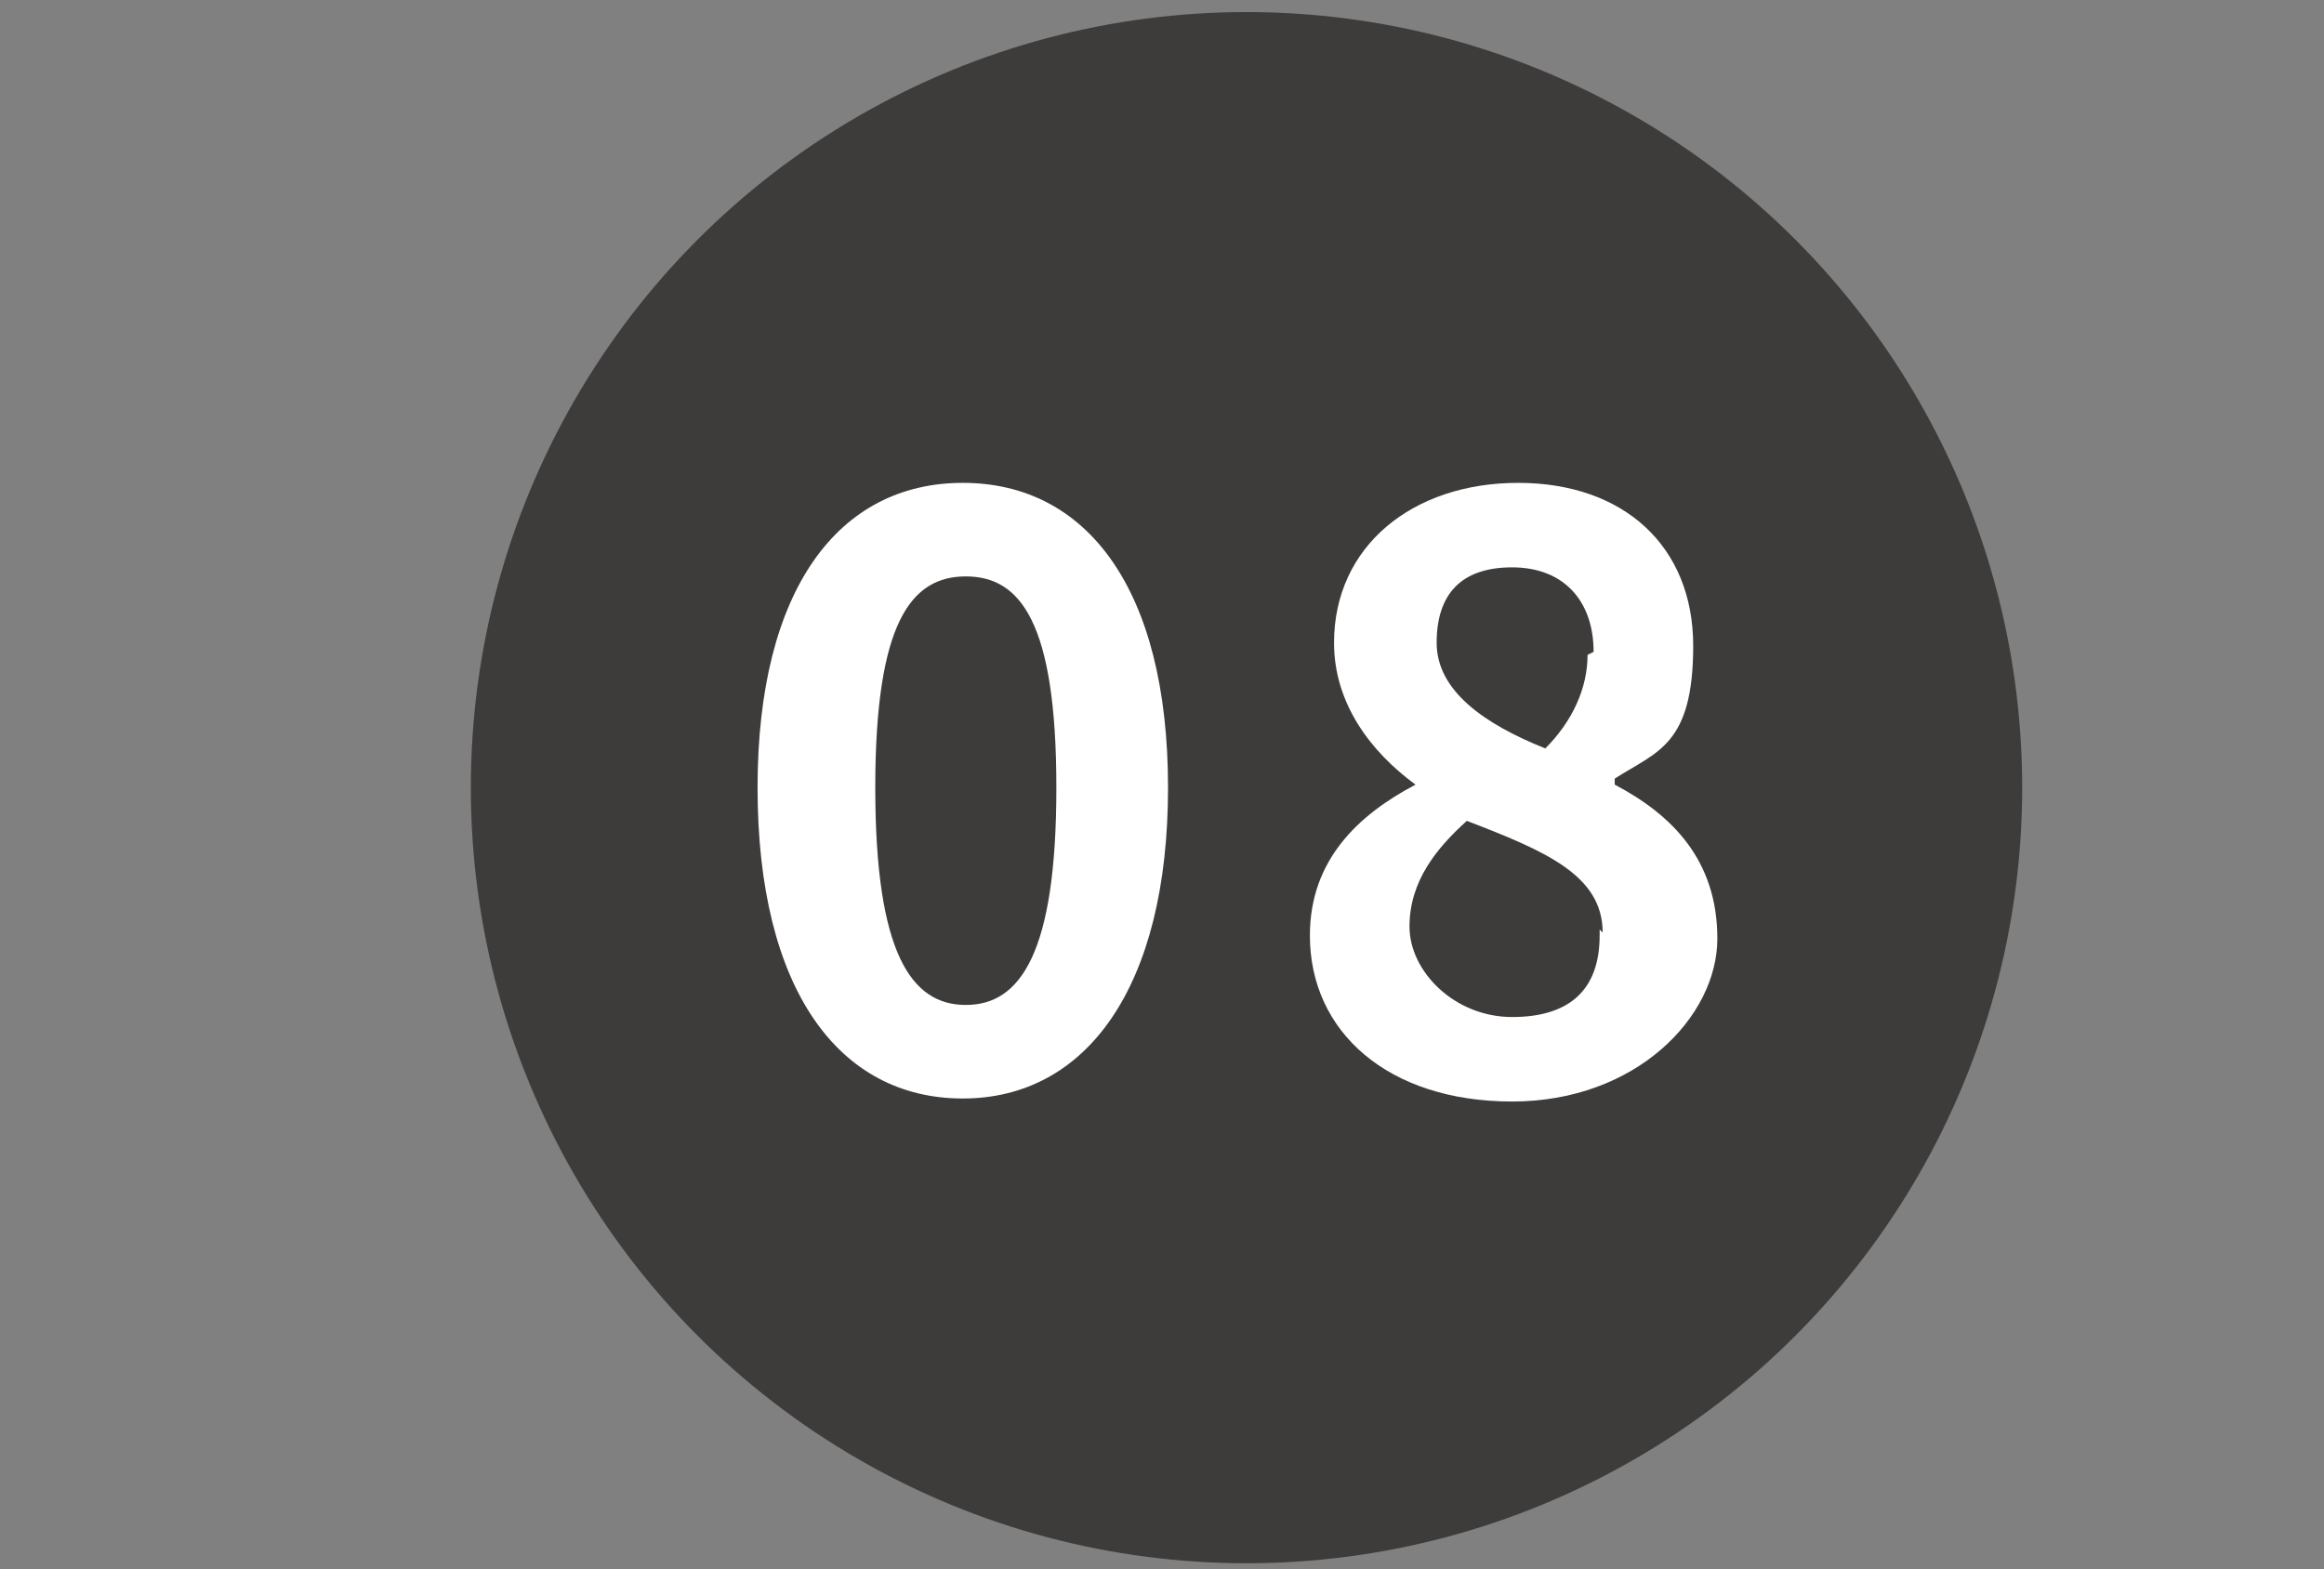
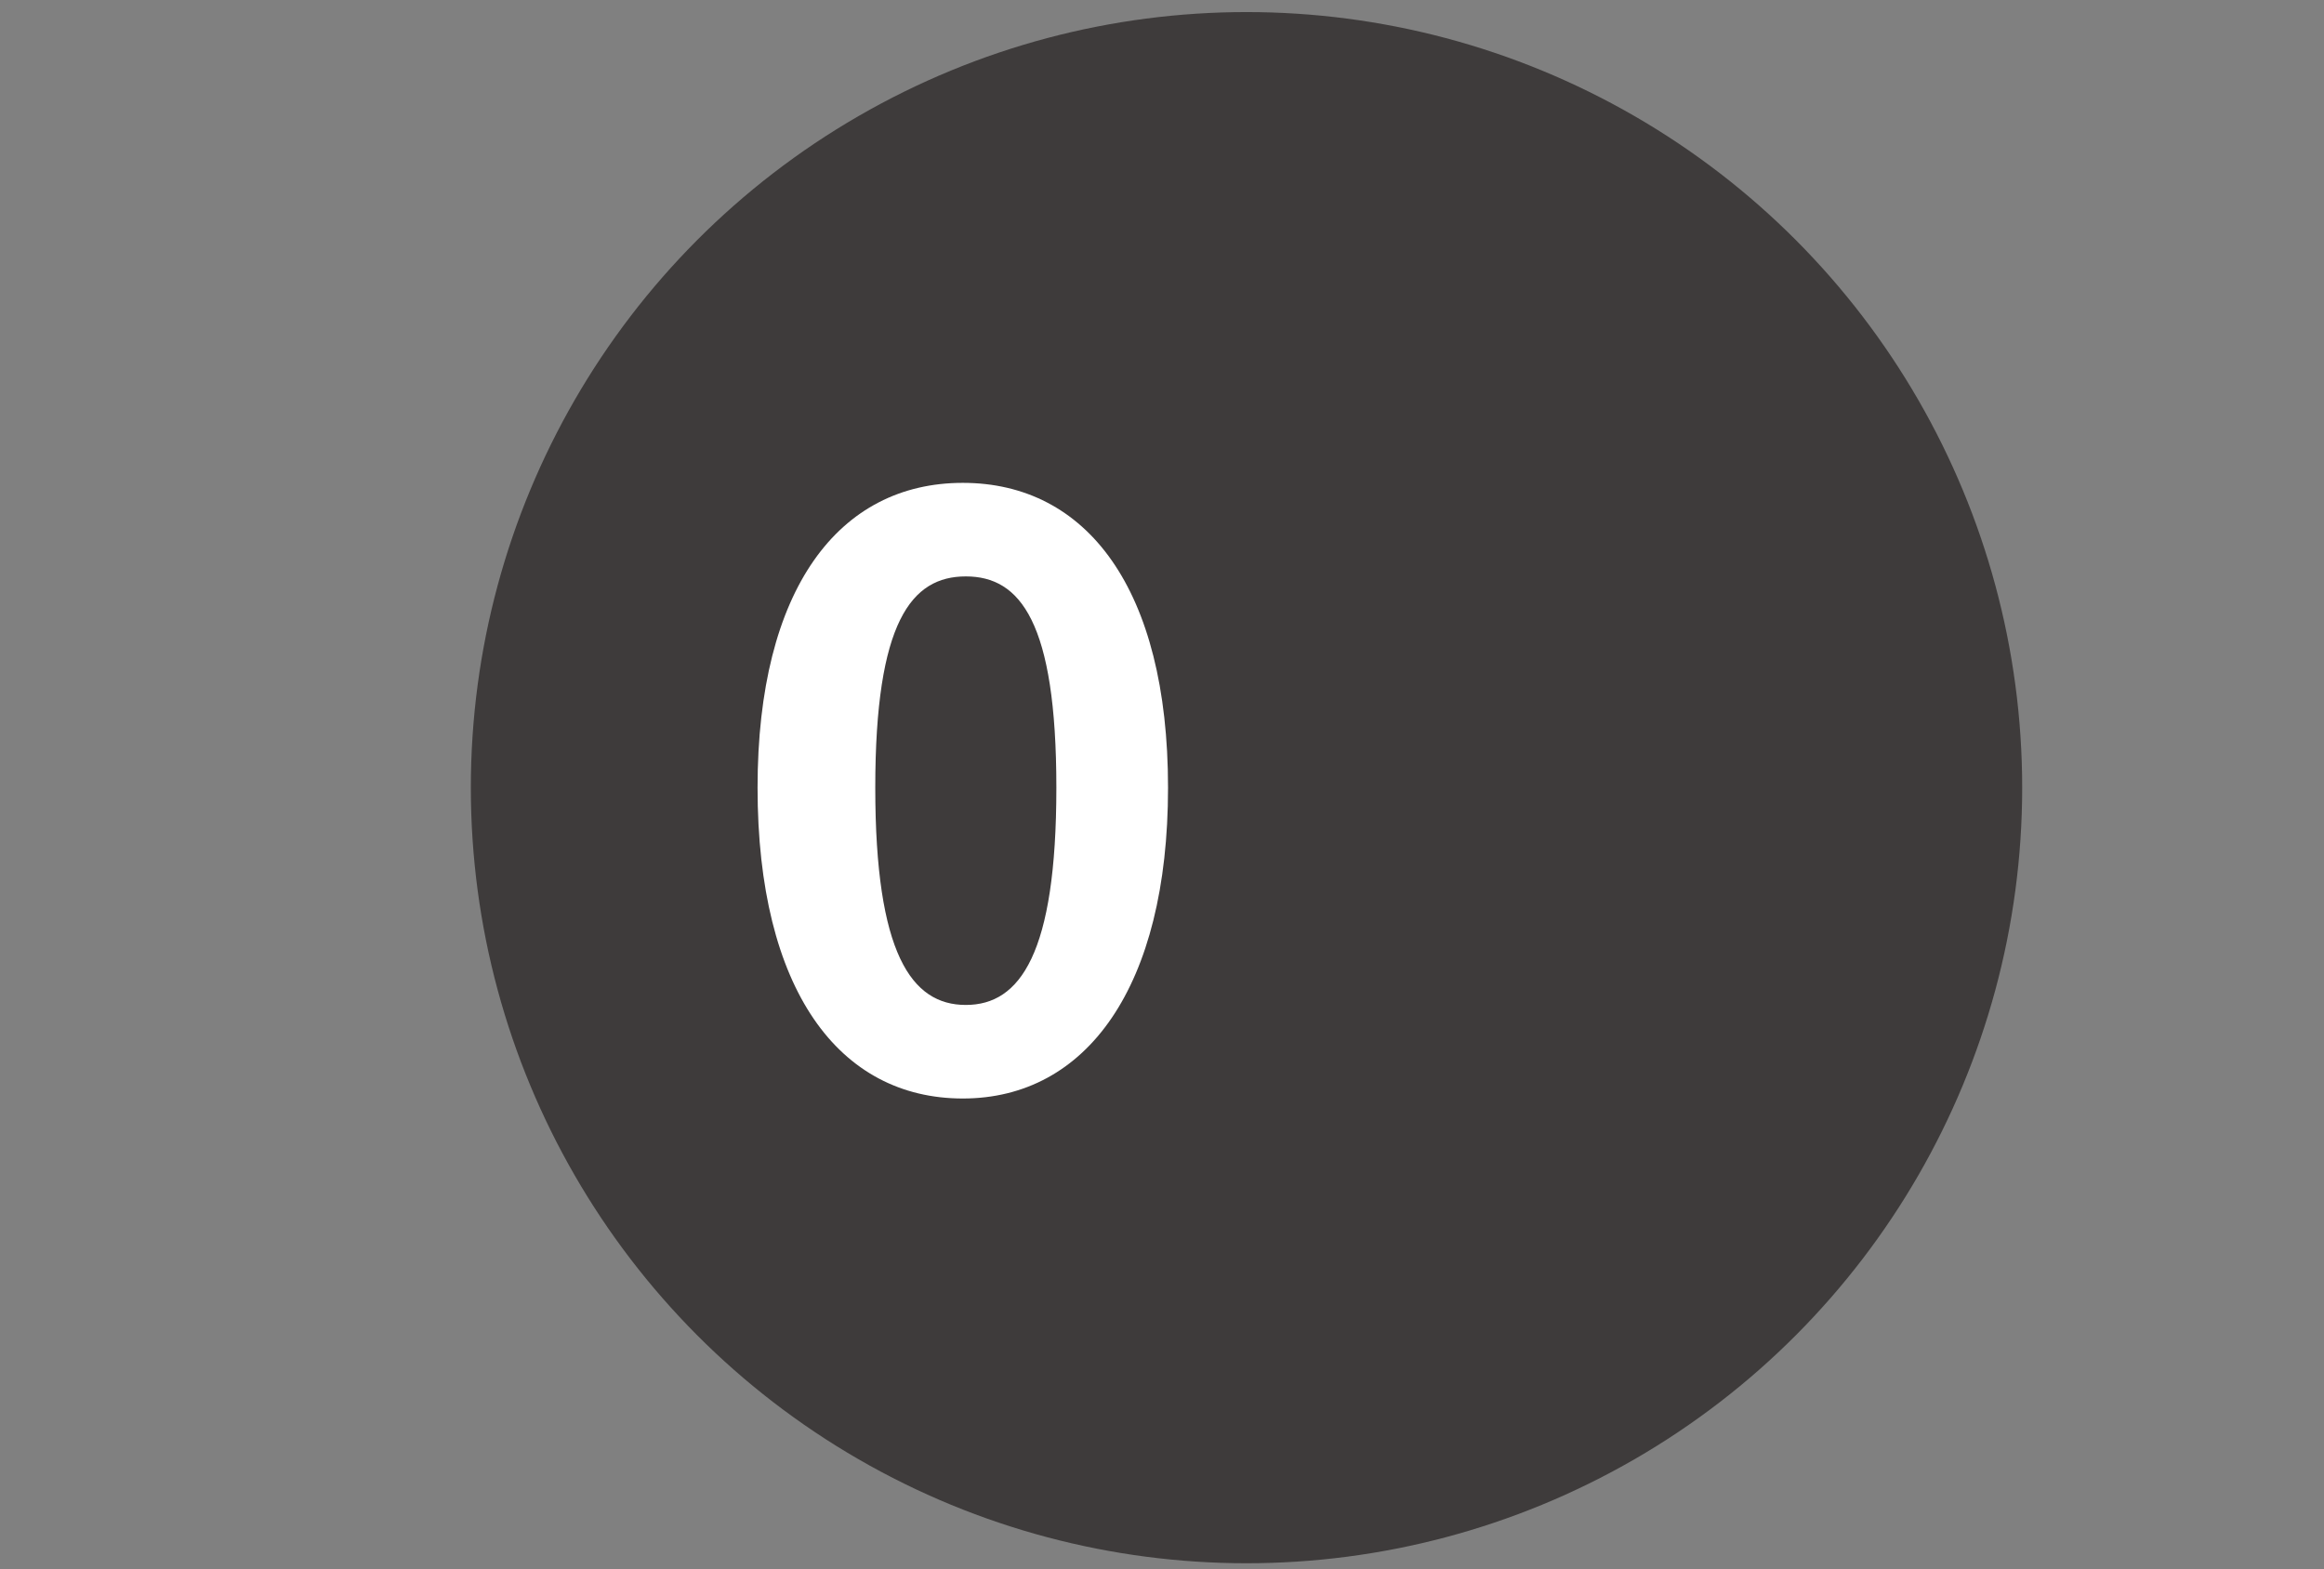
<svg xmlns="http://www.w3.org/2000/svg" version="1.1" viewBox="0 0 77 52">
  <rect x="0" y="0" width="77" height="52" fill="#808080" stroke="none" />
  <defs>
    <style>
      .cls-1 {
        fill: #3e3b3b;
      }

      .cls-2 {
        fill: #fff;
      }
    </style>
  </defs>
  <g>
    <g id="_レイヤー_1" data-name="レイヤー_1">
      <g id="_レイヤー_1-2">
        <circle class="cls-1" cx="41.3" cy="26.1" r="25.7" />
        <g id="_レイヤー_1-9">
          <g id="Layer_1-8">
            <g>
              <path class="cls-2" d="M25.1,26.1c0-6.6,2.7-10.1,6.8-10.1s6.8,3.5,6.8,10.1-2.7,10.3-6.8,10.3-6.8-3.6-6.8-10.3ZM35,26.1c0-5.5-1.2-7-3-7s-3,1.5-3,7,1.2,7.2,3,7.2,3-1.7,3-7.2Z" />
-               <path class="cls-2" d="M43.4,31c0-2.5,1.6-4,3.5-5h0c-1.5-1.1-2.7-2.7-2.7-4.7,0-3.2,2.6-5.3,6.1-5.3s5.8,2.1,5.8,5.4-1.2,3.5-2.6,4.4v.2c1.9,1,3.4,2.5,3.4,5.1s-2.7,5.4-6.8,5.4-6.7-2.3-6.7-5.5h0ZM53.1,30.9c0-1.9-1.9-2.7-4.5-3.7-1,.9-1.9,2-1.9,3.5s1.5,3,3.4,3,2.9-.9,2.9-2.7h0v-.2ZM52.8,21.6c0-1.7-1-2.8-2.7-2.8s-2.5.9-2.5,2.5,1.6,2.7,3.6,3.5c.9-.9,1.4-2,1.4-3.1h0Z" />
            </g>
          </g>
        </g>
      </g>
    </g>
  </g>
</svg>